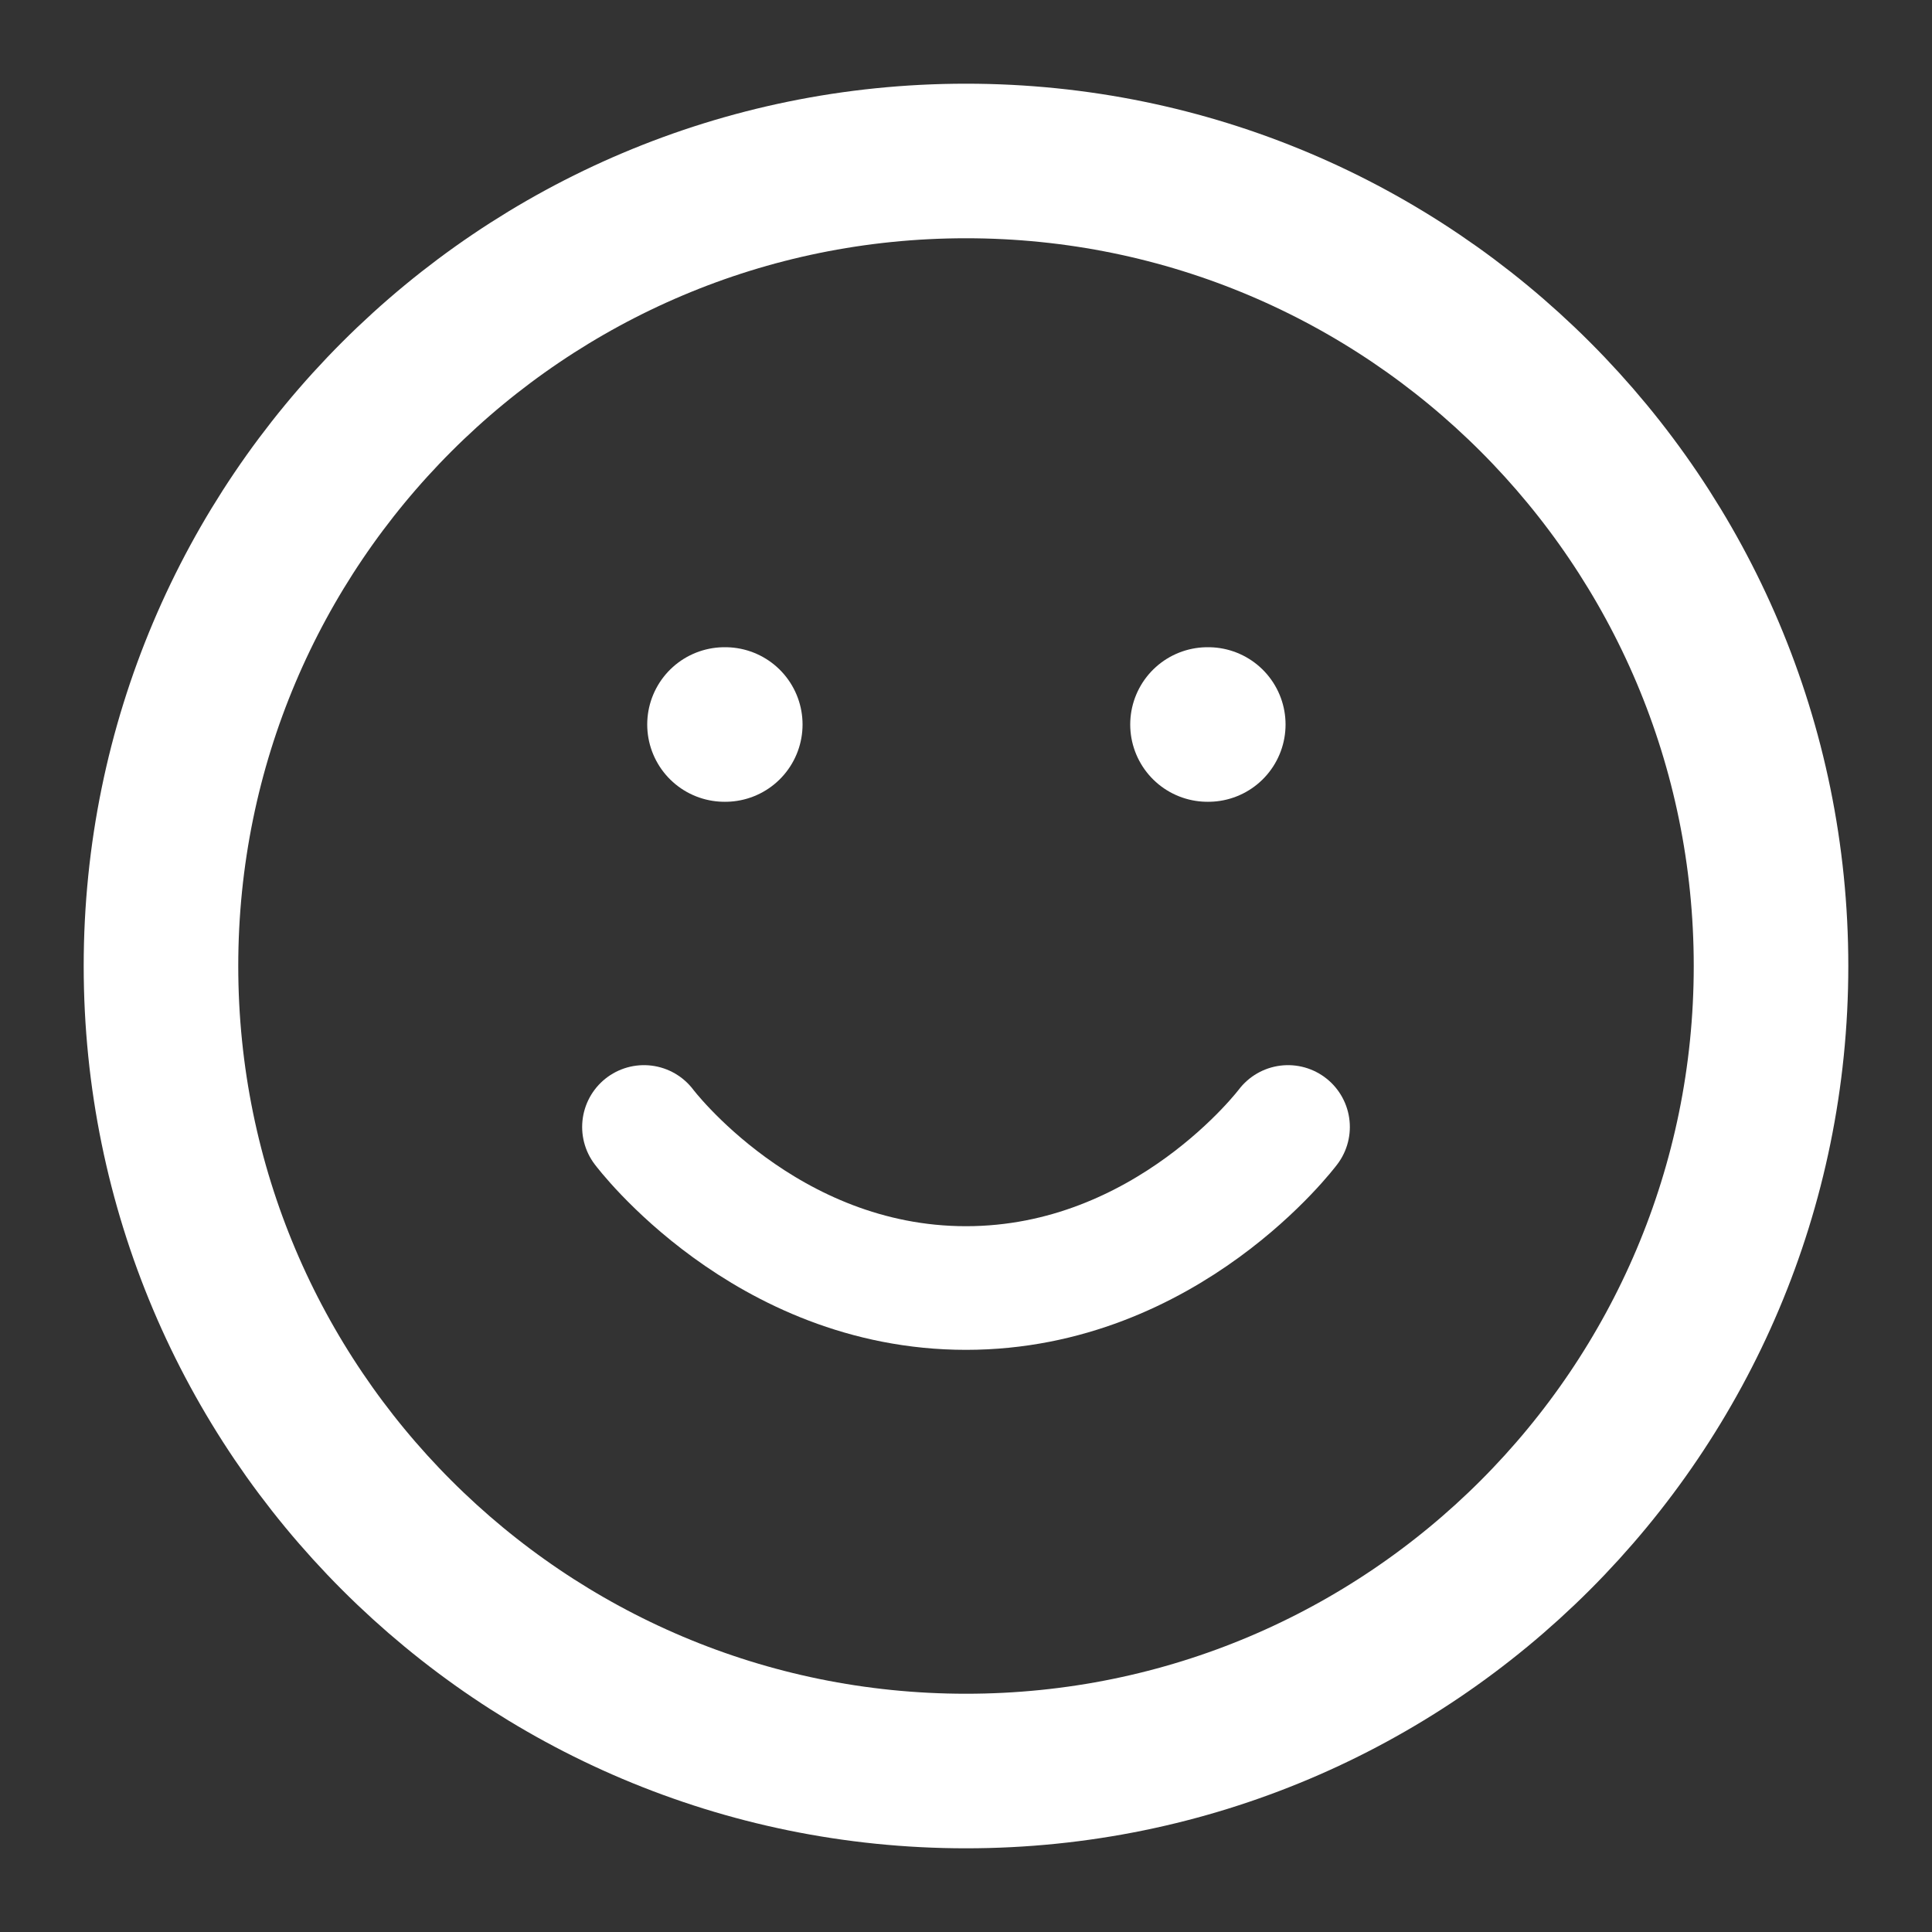
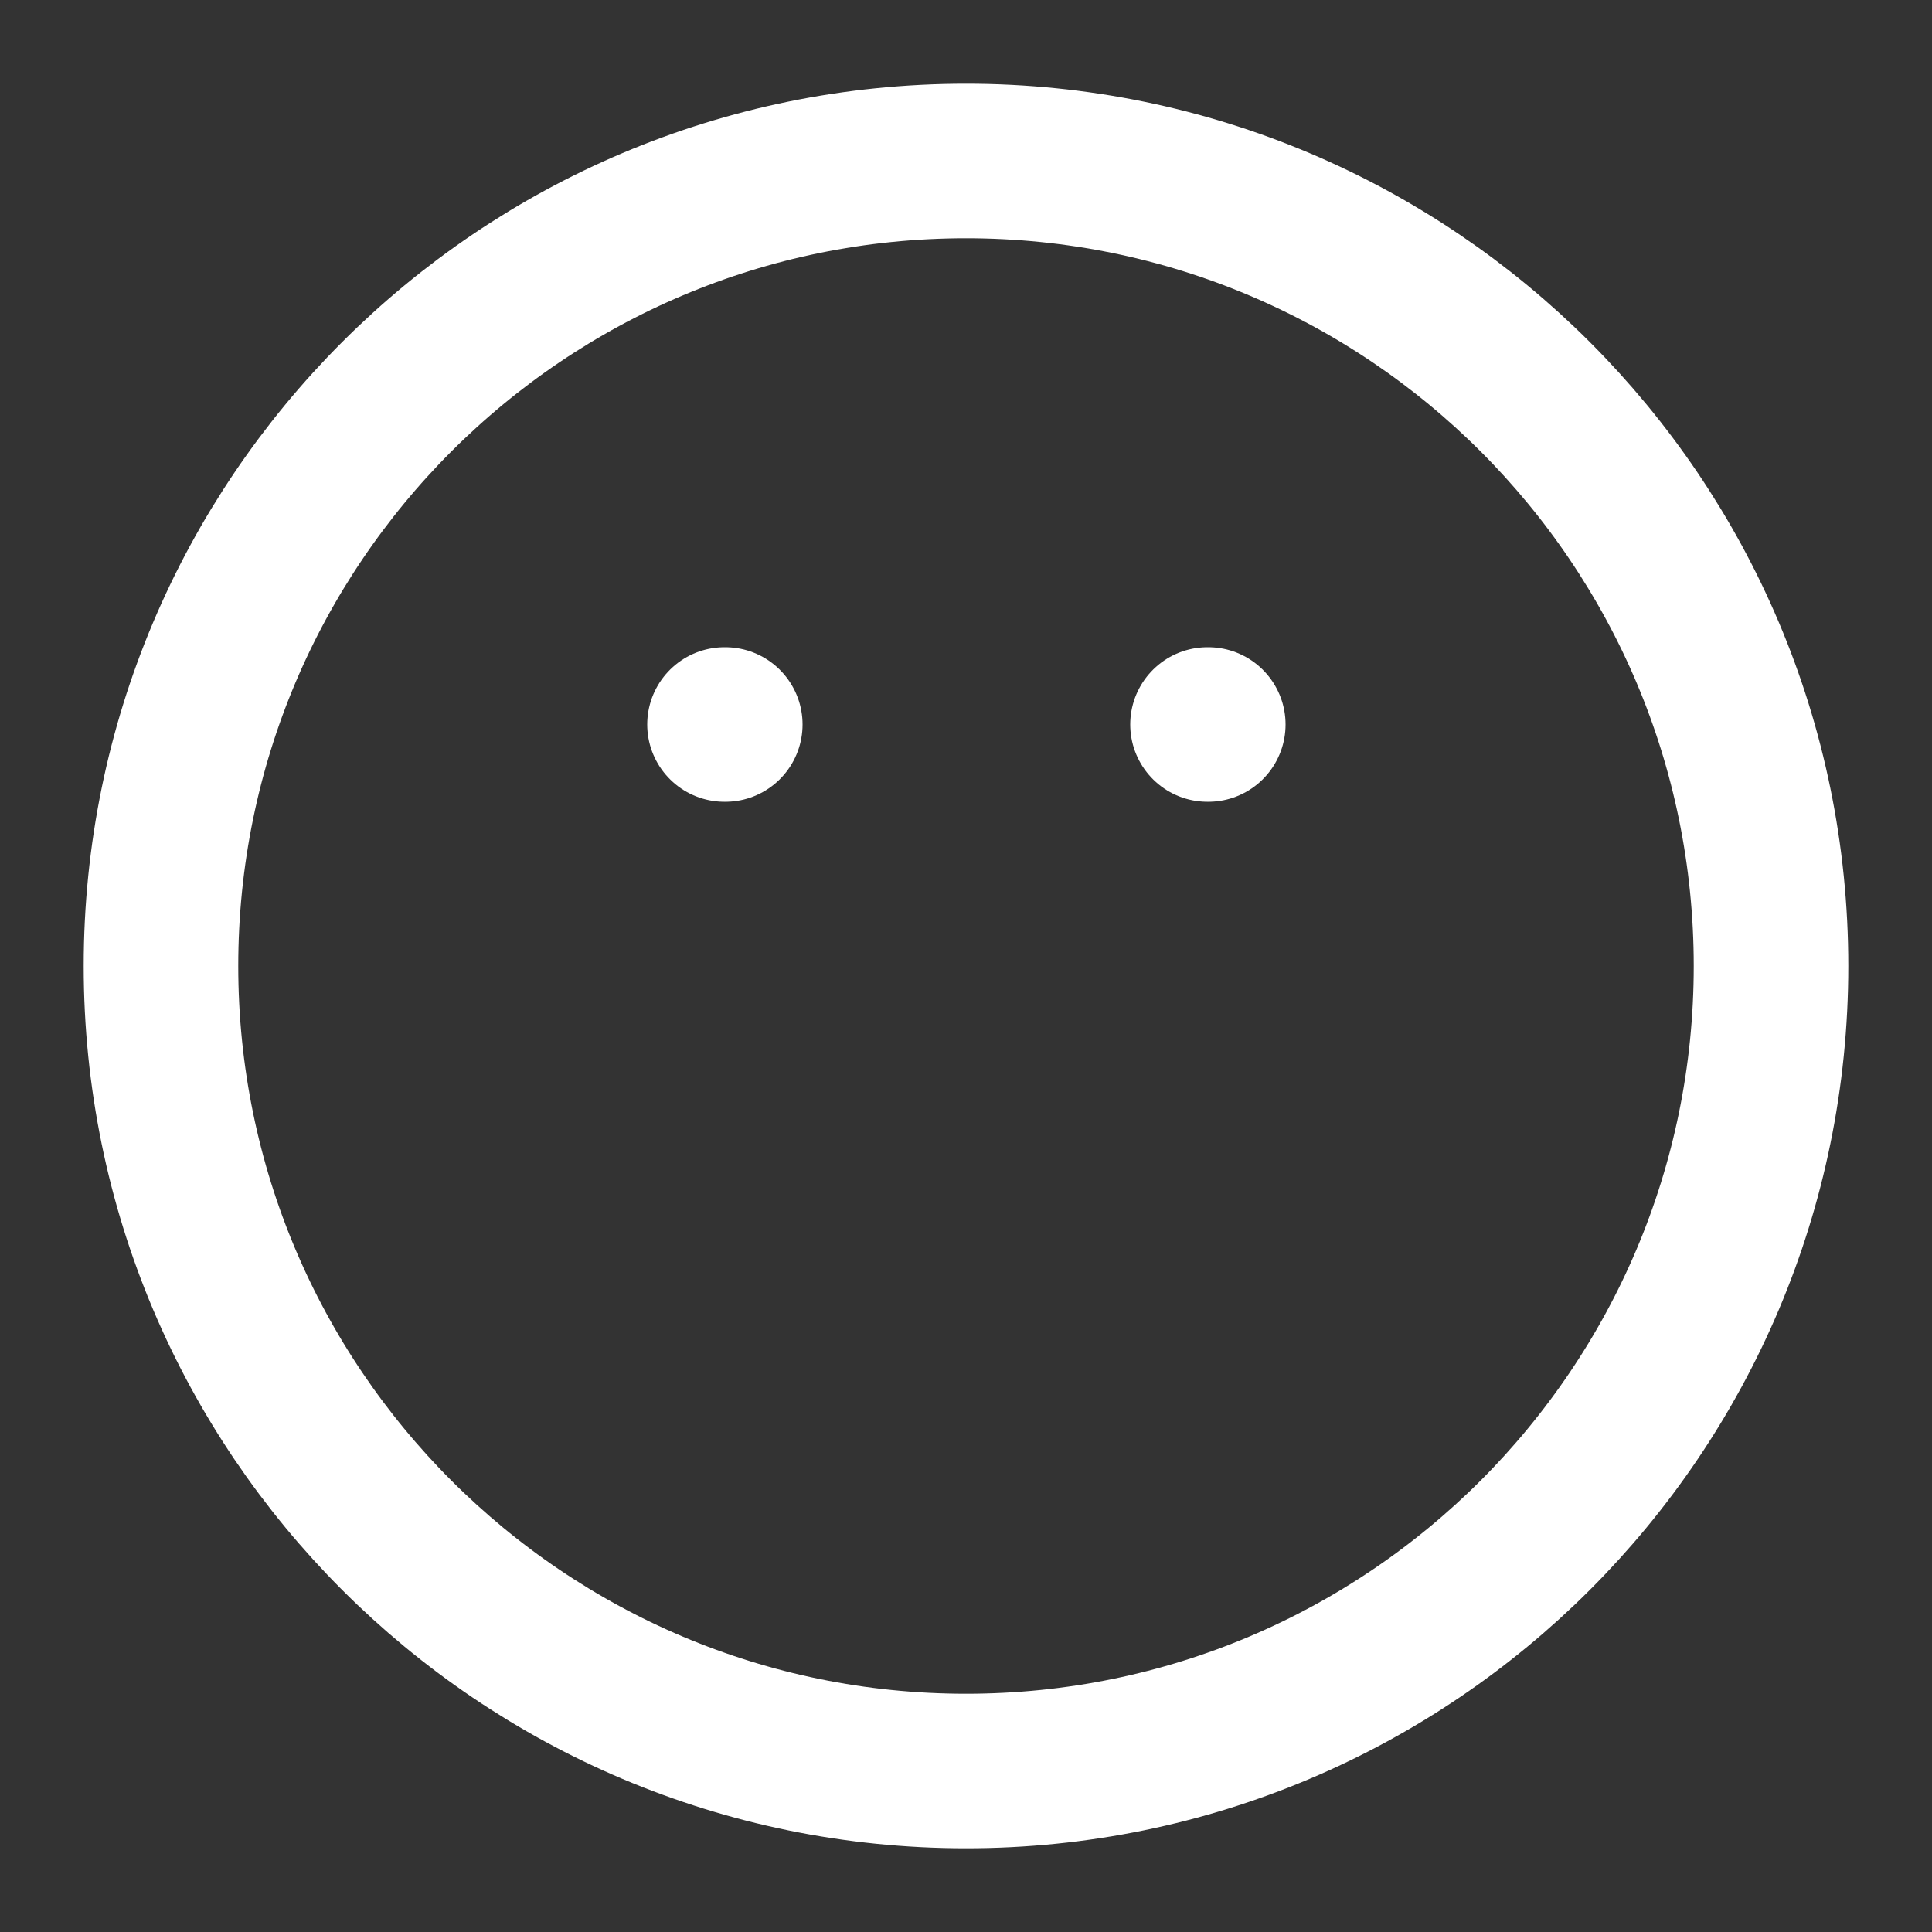
<svg xmlns="http://www.w3.org/2000/svg" width="25" height="25" viewBox="0 0 25 25" fill="none">
  <rect x="0" y="0" width="25" height="25" fill="#333333" stroke="none" />
  <path d="M12.5 22.917C18.253 22.917 22.917 18.253 22.917 12.5C22.917 6.747 18.253 2.083 12.5 2.083C6.747 2.083 2.083 6.747 2.083 12.5C2.083 18.253 6.747 22.917 12.5 22.917Z" stroke="white" stroke-width="2" stroke-linecap="round" stroke-linejoin="round" />
-   <path d="M8.333 14.583C8.333 14.583 9.896 16.667 12.5 16.667C15.104 16.667 16.667 14.583 16.667 14.583" stroke="white" stroke-width="1.6" stroke-linecap="round" stroke-linejoin="round" />
  <path d="M15.625 9.375H15.635" stroke="white" stroke-width="2" stroke-linecap="round" stroke-linejoin="round" />
  <path d="M9.375 9.375H9.385" stroke="white" stroke-width="2" stroke-linecap="round" stroke-linejoin="round" />
</svg>